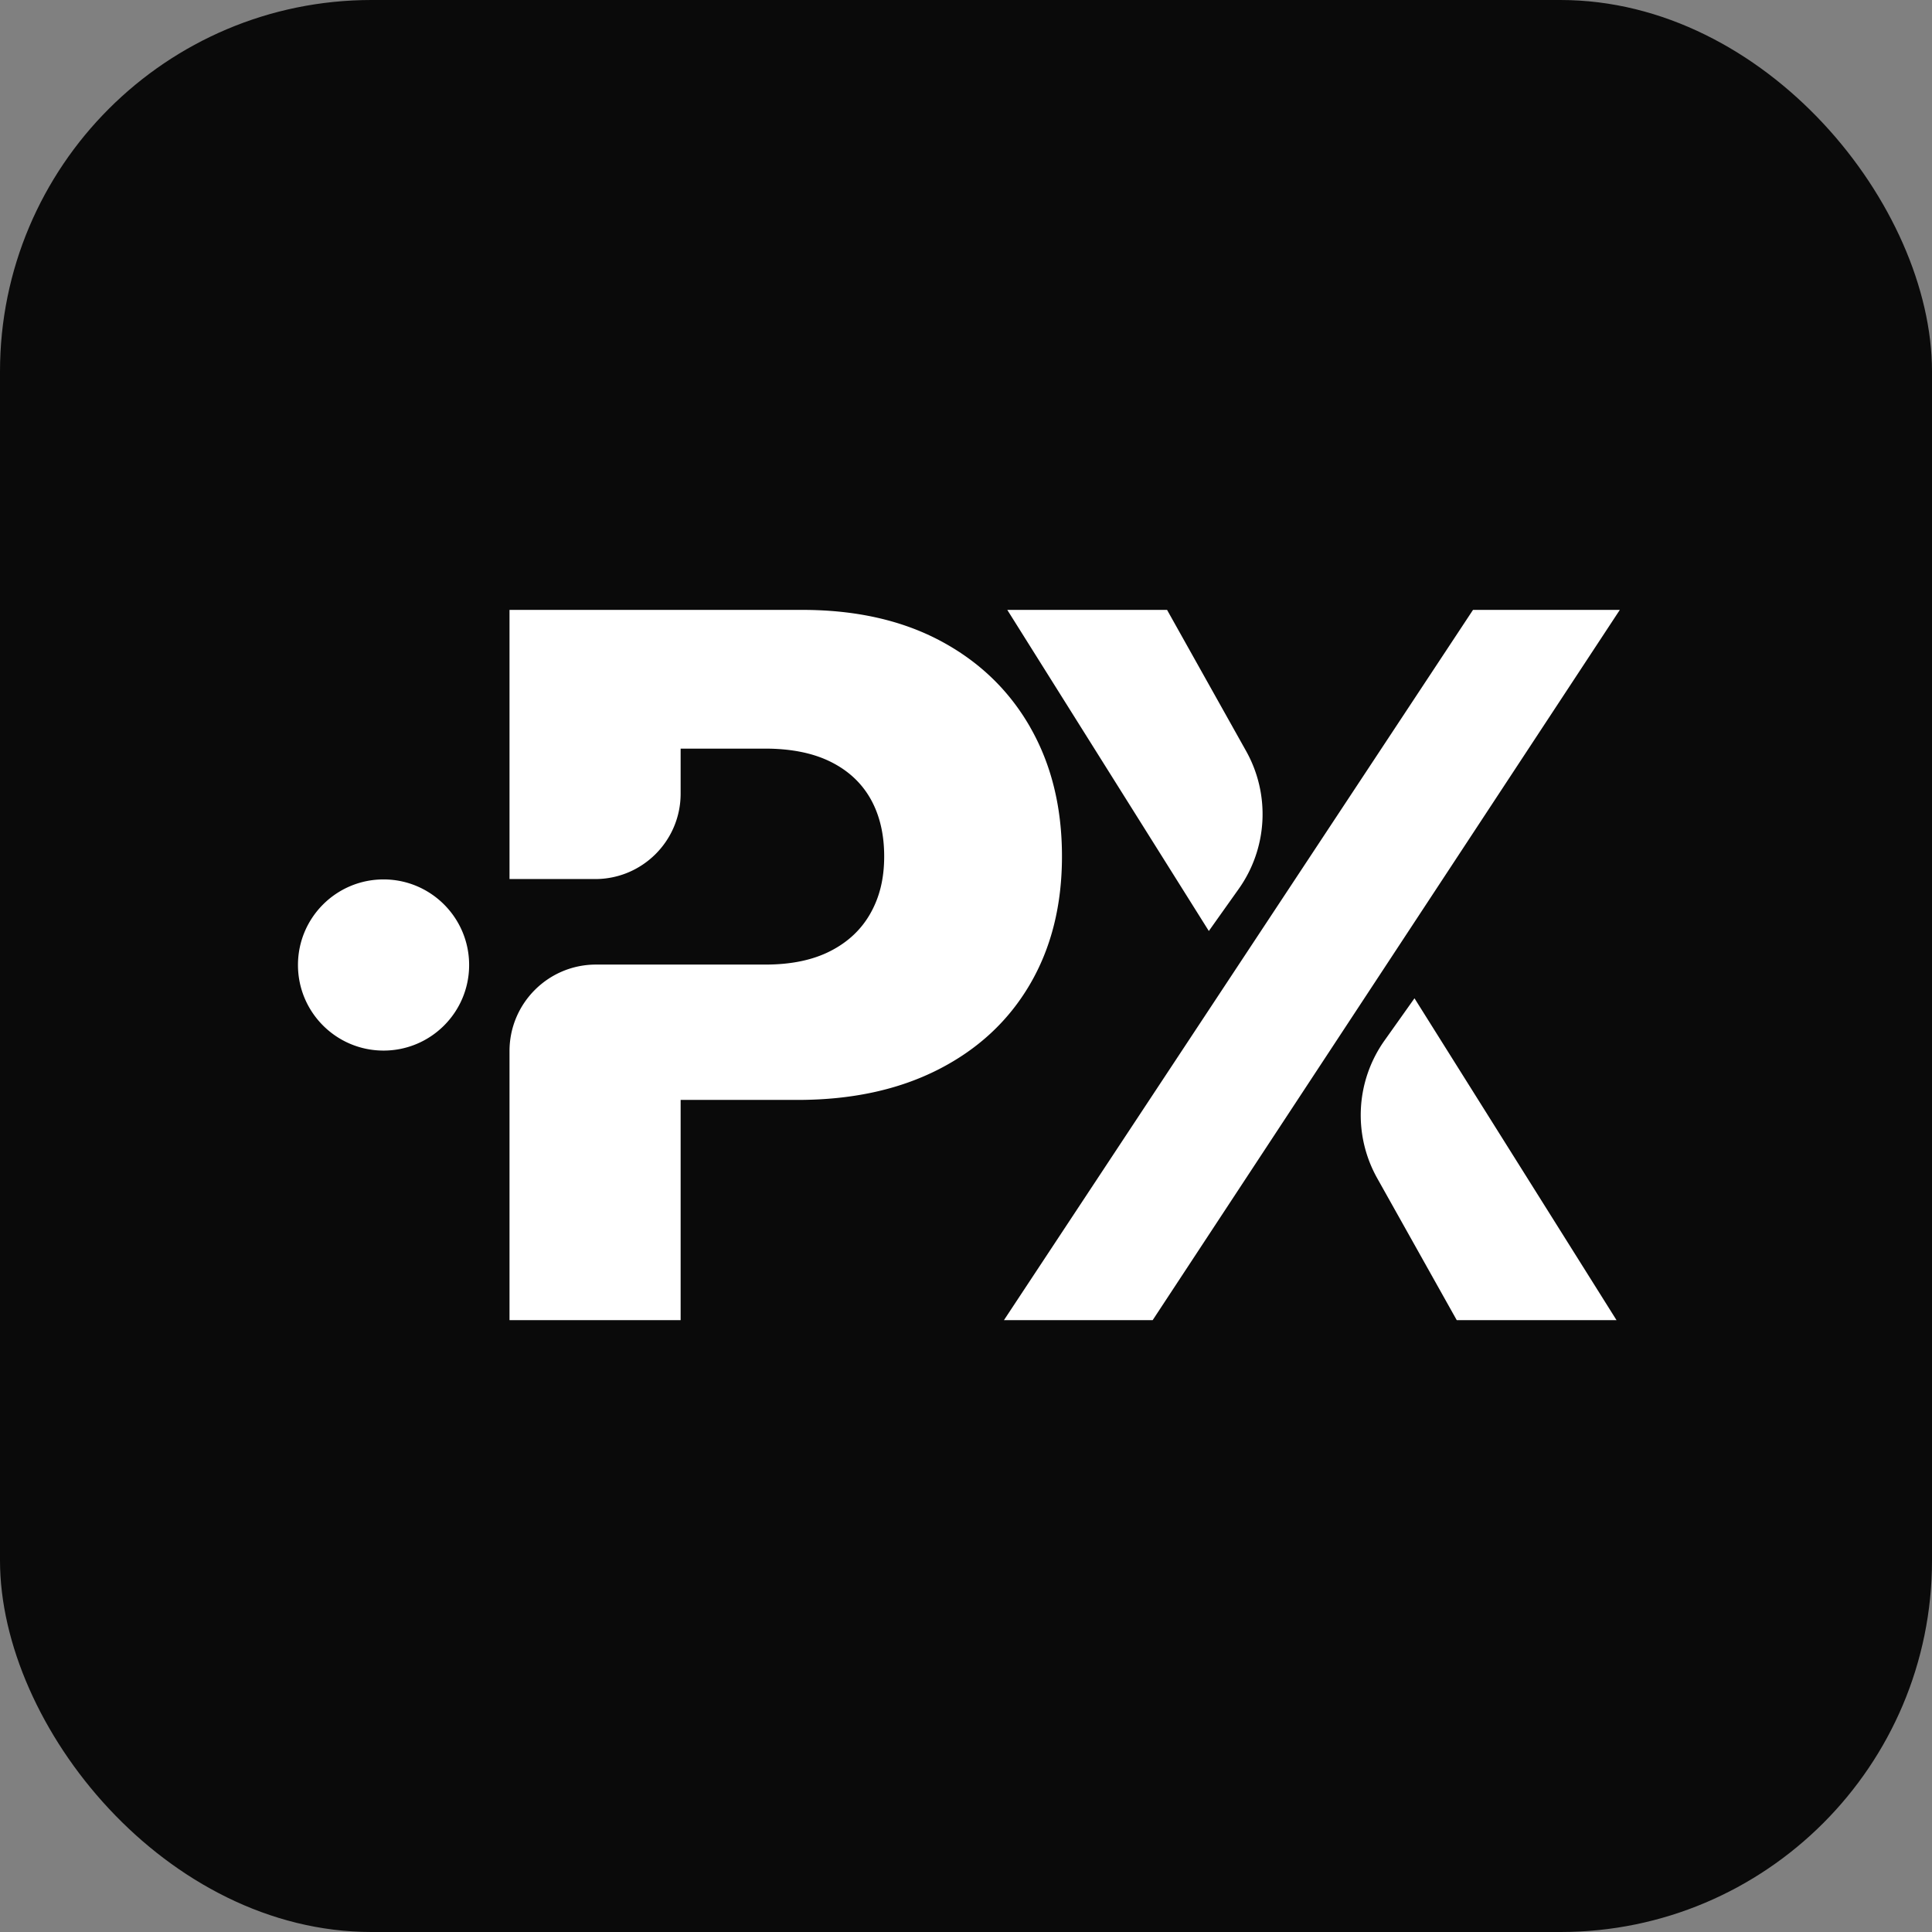
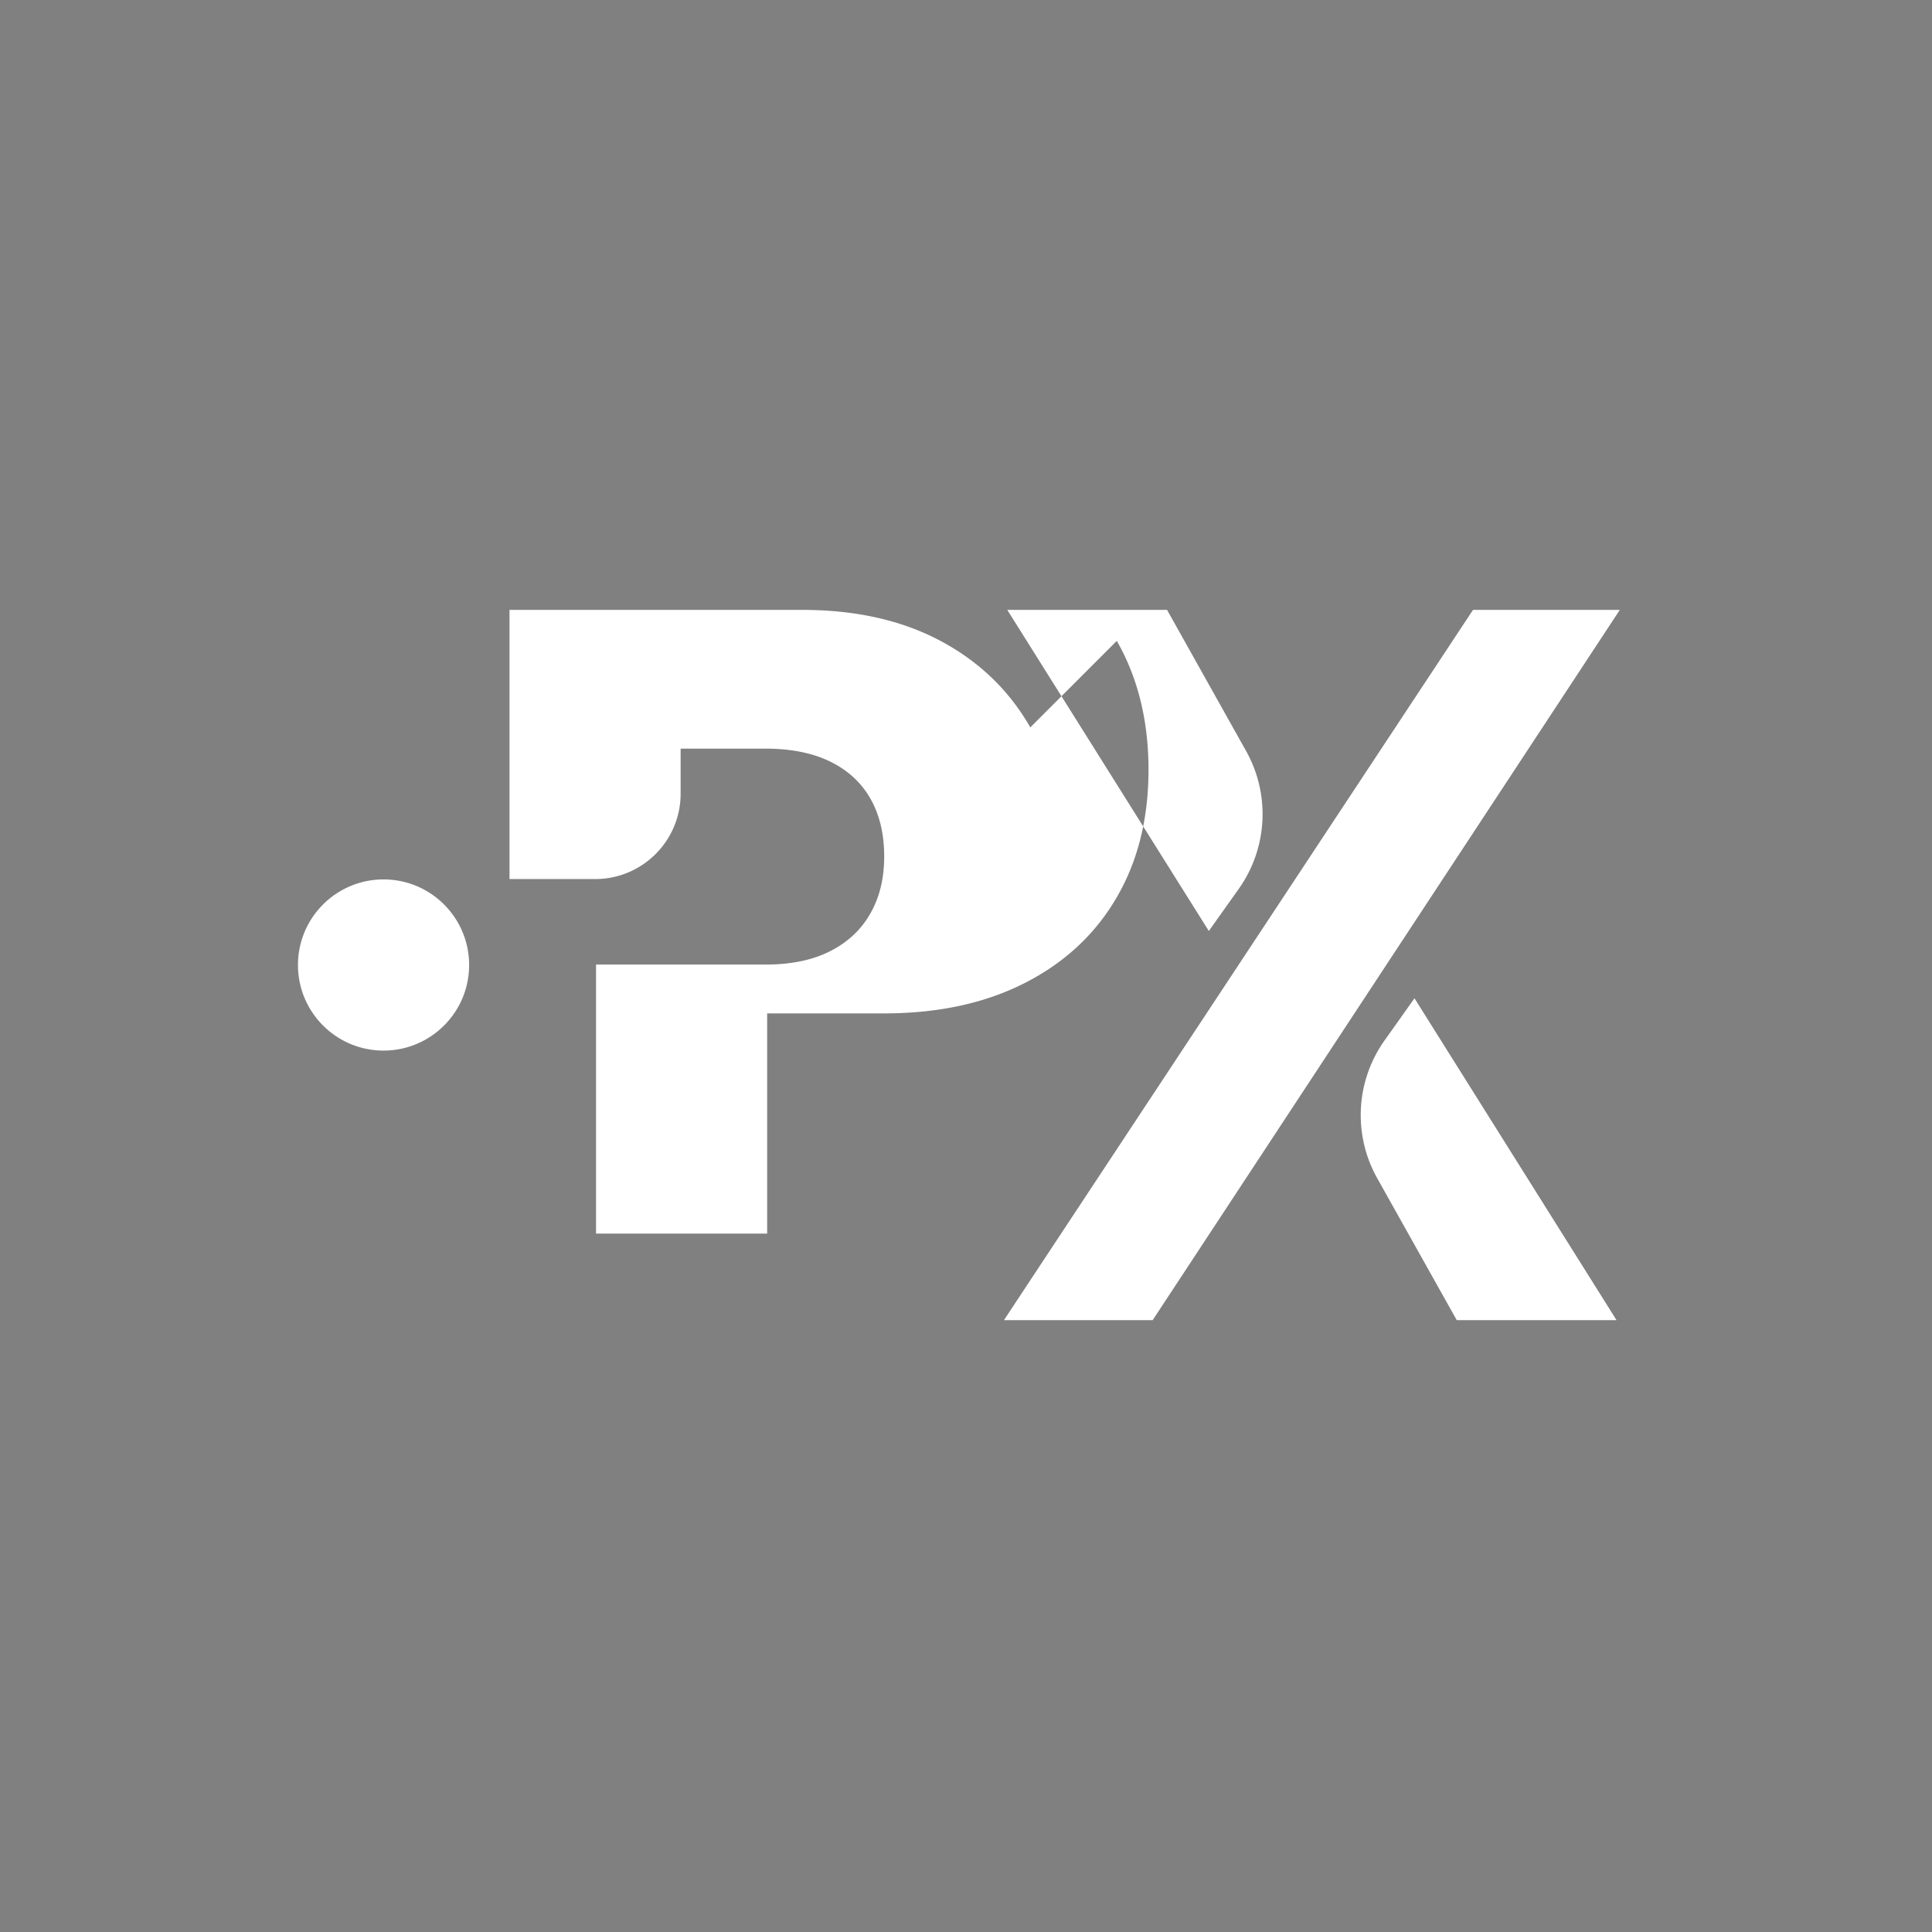
<svg xmlns="http://www.w3.org/2000/svg" width="512" height="512" fill="none" viewBox="0 0 512 512">
  <rect x="0" y="0" width="512" height="512" fill="#808080" stroke="none" />
  <g clip-path="url(#a)">
-     <rect width="512" height="512" fill="#0a0a0a" rx="98.462" />
-     <path fill="#fff" d="M101.645 278.414c12.525 0 22.679-10.154 22.679-22.679s-10.154-22.679-22.679-22.679-22.679 10.154-22.679 22.679 10.154 22.679 22.679 22.679m288.72-116.788h38.905L305.472 349.849H266.06zm-70.013 85.095-53.41-85.093h42.342l20.947 37.402a34.23 34.23 0 0 1-1.958 36.544c-2.614 3.681-5.281 7.432-7.921 11.156zm54.501 17.835 53.541 85.294h-42.341l-21.079-37.611a34.18 34.18 0 0 1 1.949-36.51c2.623-3.689 5.29-7.449 7.93-11.173M273.04 192.77q-8.396-14.712-23.807-22.932c-10.281-5.473-22.486-8.21-36.641-8.21h-77.566v71.332h22.705c12.511 0 22.644-10.141 22.644-22.643v-11.925h22.355c6.907 0 12.695 1.162 17.372 3.479 4.678 2.317 8.21 5.604 10.614 9.853 2.395 4.258 3.602 9.329 3.602 15.221 0 5.893-1.198 10.736-3.602 15.029-2.404 4.302-5.936 7.65-10.614 10.046-4.677 2.404-10.421 3.602-17.241 3.602h-44.902c-12.669 0-22.933 10.272-22.933 22.932v71.297h45.349v-58.358h30.949c14.321 0 26.736-2.675 37.271-8.026 10.526-5.35 18.631-12.86 24.313-22.547 5.683-9.687 8.525-21.009 8.525-33.983 0-12.975-2.798-24.358-8.402-34.167z" />
+     <path fill="#fff" d="M101.645 278.414c12.525 0 22.679-10.154 22.679-22.679s-10.154-22.679-22.679-22.679-22.679 10.154-22.679 22.679 10.154 22.679 22.679 22.679m288.72-116.788h38.905L305.472 349.849H266.06zm-70.013 85.095-53.41-85.093h42.342l20.947 37.402a34.23 34.23 0 0 1-1.958 36.544c-2.614 3.681-5.281 7.432-7.921 11.156zm54.501 17.835 53.541 85.294h-42.341l-21.079-37.611a34.18 34.18 0 0 1 1.949-36.51c2.623-3.689 5.29-7.449 7.93-11.173M273.04 192.77q-8.396-14.712-23.807-22.932c-10.281-5.473-22.486-8.21-36.641-8.21h-77.566v71.332h22.705c12.511 0 22.644-10.141 22.644-22.643v-11.925h22.355c6.907 0 12.695 1.162 17.372 3.479 4.678 2.317 8.21 5.604 10.614 9.853 2.395 4.258 3.602 9.329 3.602 15.221 0 5.893-1.198 10.736-3.602 15.029-2.404 4.302-5.936 7.65-10.614 10.046-4.677 2.404-10.421 3.602-17.241 3.602h-44.902v71.297h45.349v-58.358h30.949c14.321 0 26.736-2.675 37.271-8.026 10.526-5.35 18.631-12.86 24.313-22.547 5.683-9.687 8.525-21.009 8.525-33.983 0-12.975-2.798-24.358-8.402-34.167z" />
  </g>
  <defs>
    <clipPath id="a">
      <rect width="512" height="512" fill="#fff" rx="98.462" />
    </clipPath>
  </defs>
</svg>